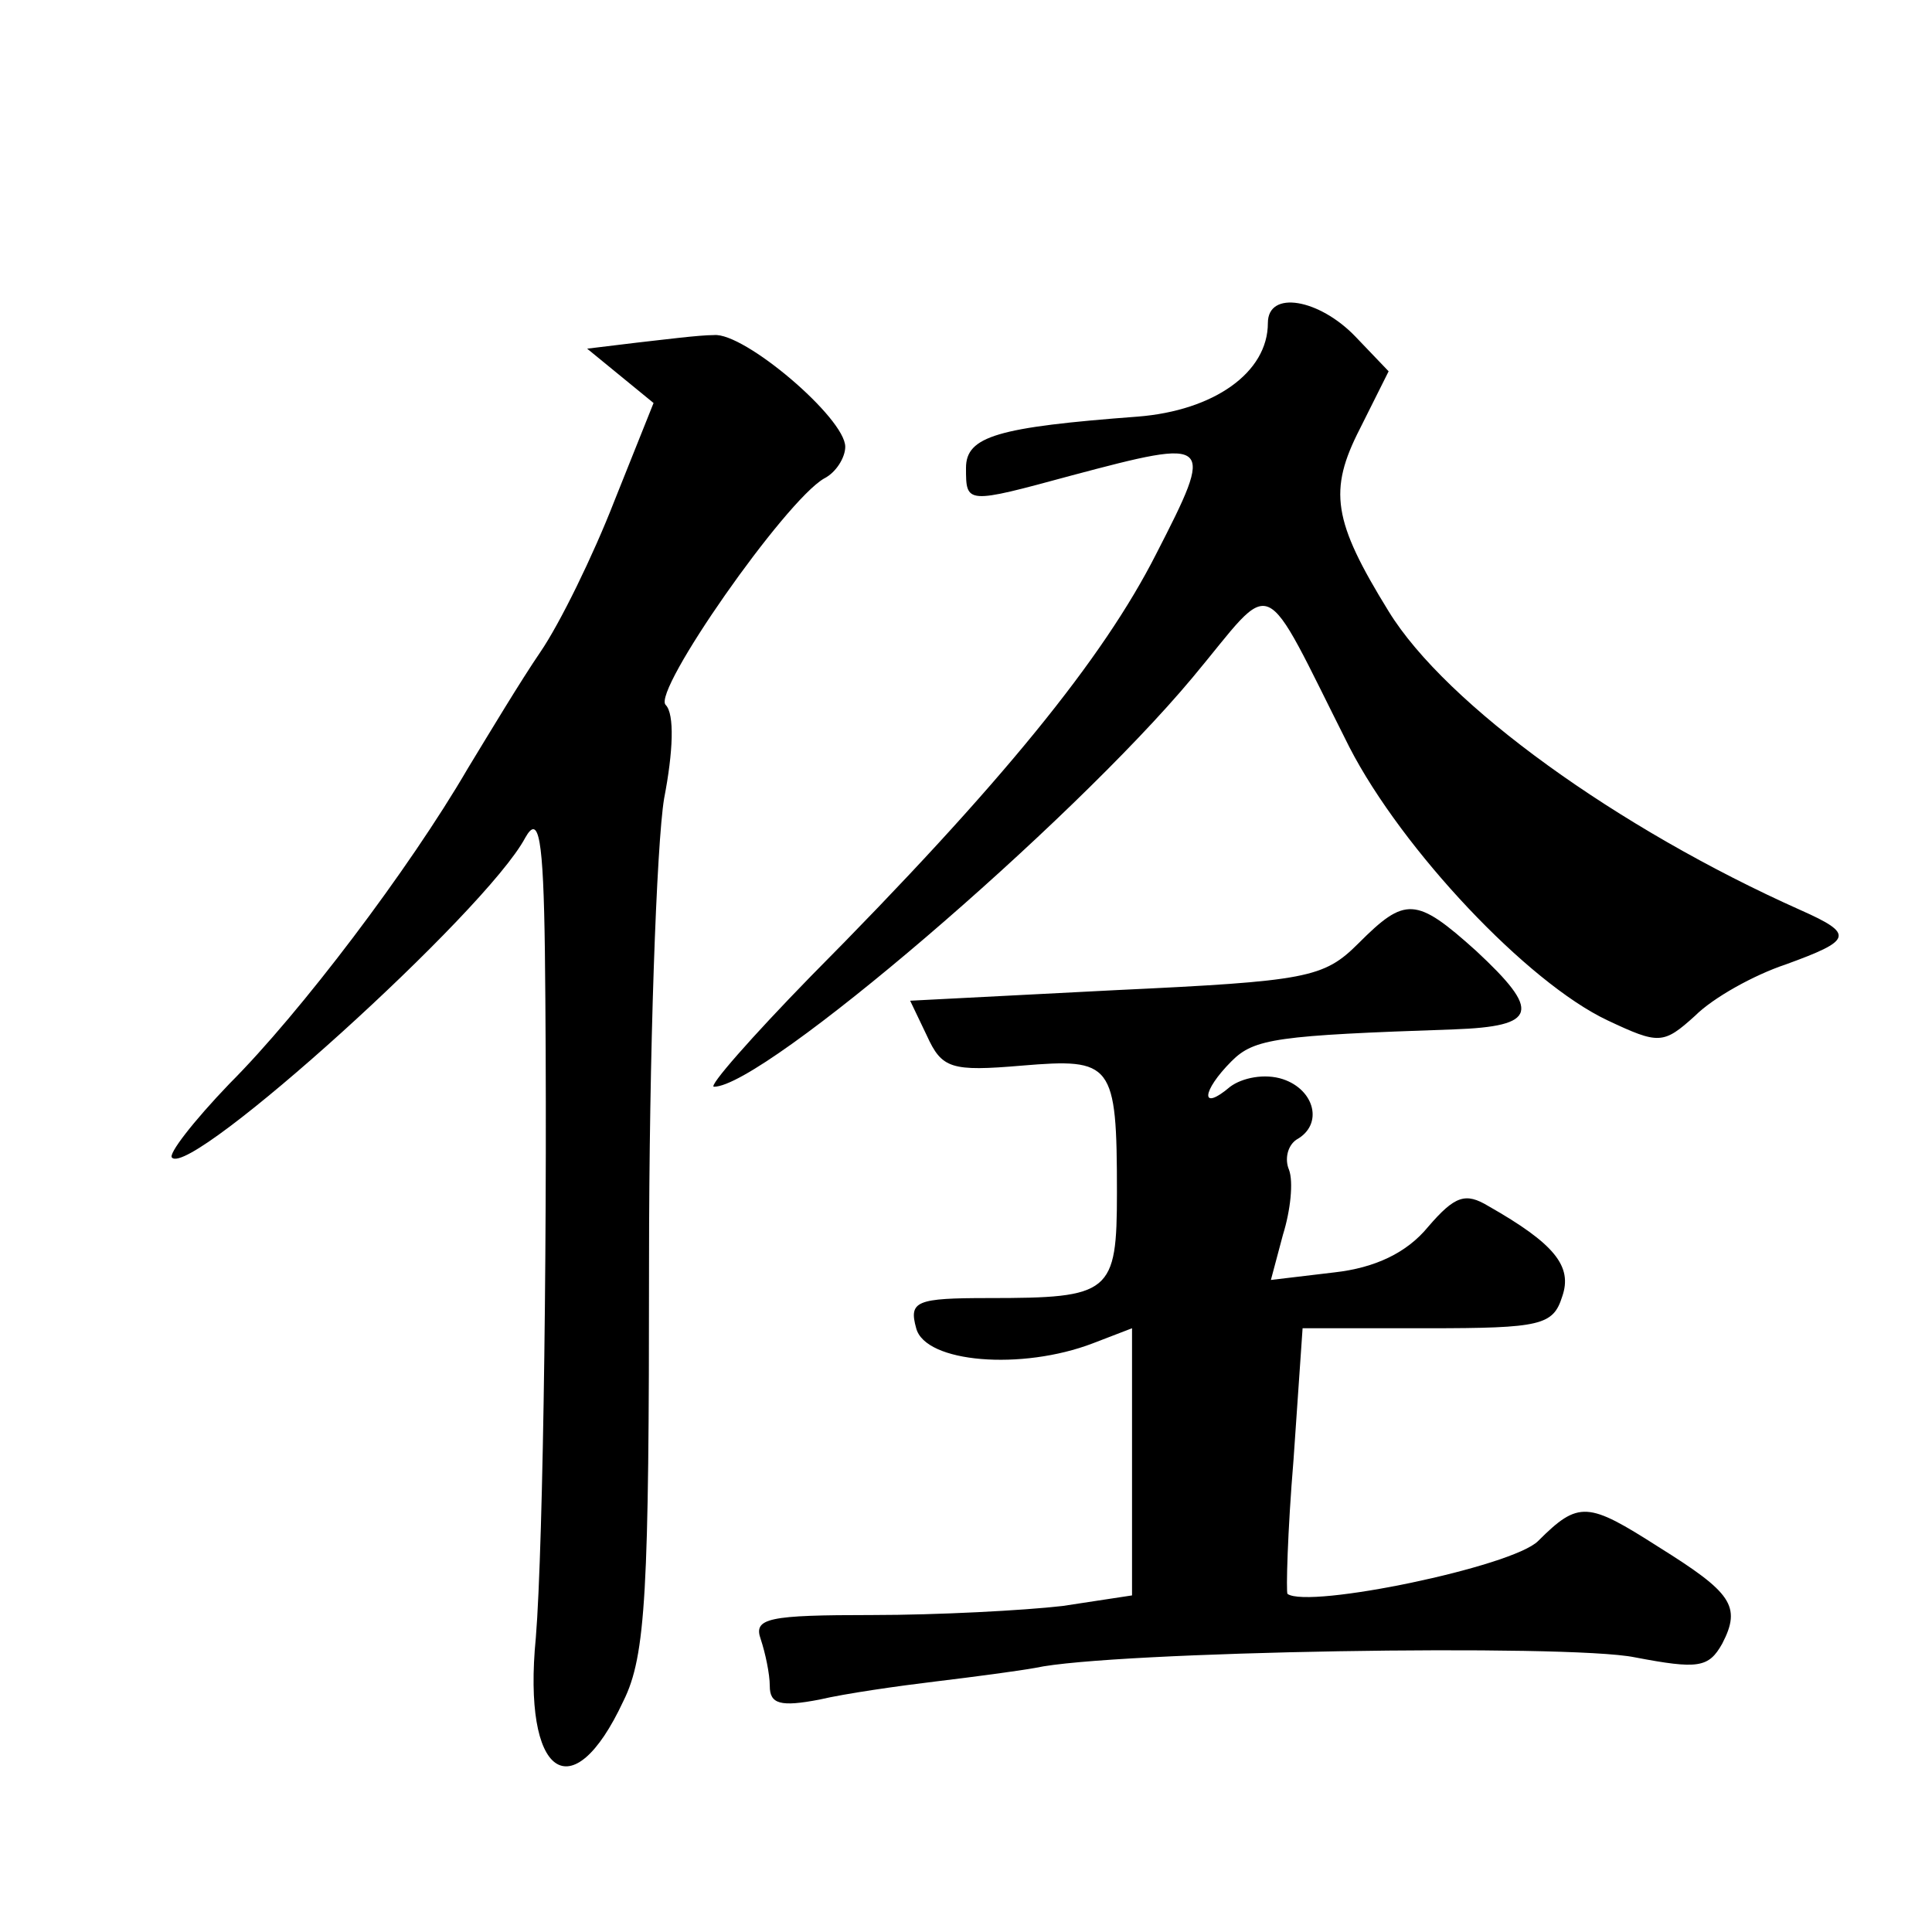
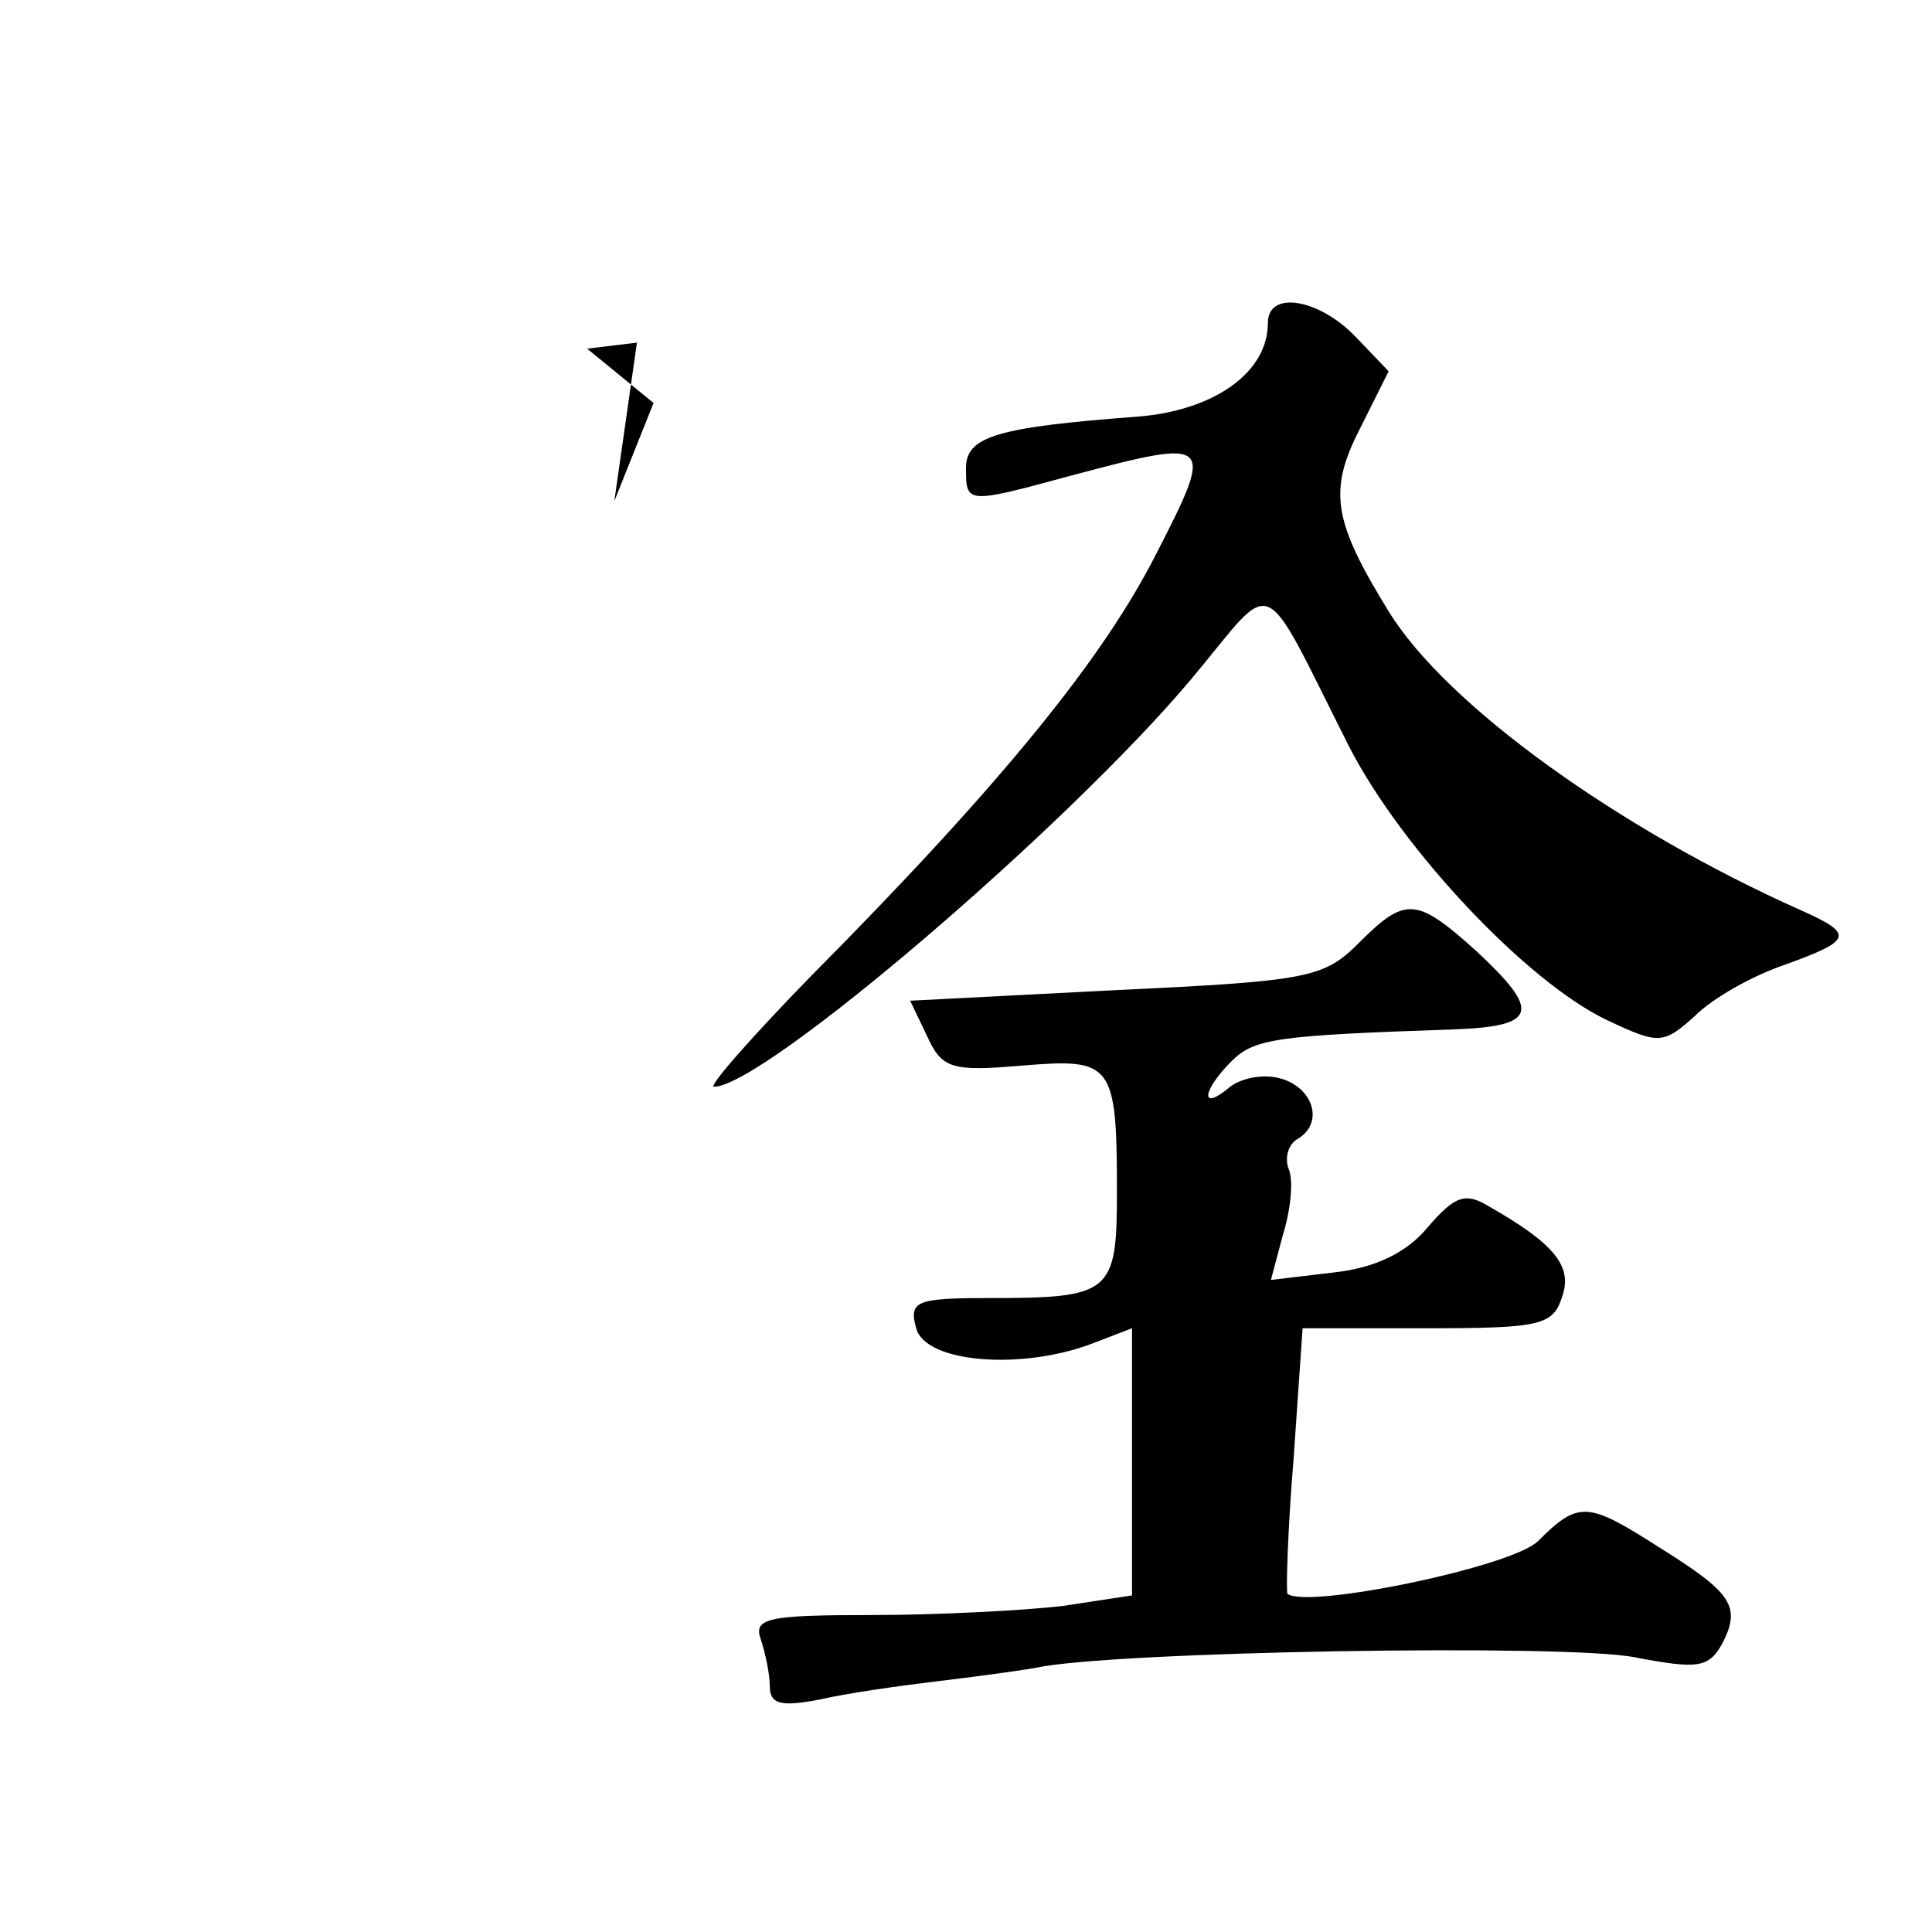
<svg xmlns="http://www.w3.org/2000/svg" version="1.0" width="128pt" height="128pt" viewBox="0 0 128 128" preserveAspectRatio="xMidYMid meet">
  <g transform="translate(0,128) scale(0.1,-0.1)" fill="#0" stroke="none">
-     <path d="M840 1066 c0 -33 -36 -58 -86 -62 -93 -7 -114 -13 -114 -34 0 -24 0 -24 70 -5 94 25 95 24 56 -52 -35 -69 -102 -152 -229 -280 -39 -40 -68 -73 -64 -73 33 0 236 174 317 271 56 67 44 73 104 -46 35 -68 118 -156 171 -181 34 -16 37 -16 58 3 12 12 39 27 60 34 44 16 46 20 10 36 -121 54 -235 136 -273 198 -37 60 -40 80 -19 121 l19 38 -22 23 c-24 25 -58 31 -58 9z M422 1053 l-33 -4 22 -18 22 -18 -26 -65 c-14 -36 -36 -81 -49 -100 -13 -19 -34 -54 -48 -77 -39 -67 -111 -162 -158 -209 -24 -25 -41 -47 -38 -49 13 -13 208 163 234 212 9 16 12 0 13 -75 2 -170 -1 -394 -6 -455 -9 -92 24 -115 58 -42 15 30 17 73 17 290 0 140 5 278 10 308 6 31 7 56 1 62 -9 9 79 135 105 150 8 4 14 14 14 21 0 19 -67 76 -87 74 -10 0 -33 -3 -51 -5z M900 655 c-23 -23 -34 -25 -161 -31 l-136 -7 11 -23 c10 -22 16 -24 63 -20 60 5 63 2 63 -84 0 -67 -4 -70 -85 -70 -48 0 -53 -2 -48 -20 6 -23 70 -28 117 -10 l26 10 0 -89 0 -88 -46 -7 c-26 -3 -83 -6 -126 -6 -69 0 -79 -2 -74 -16 3 -9 6 -23 6 -31 0 -12 7 -14 33 -9 17 4 52 9 77 12 25 3 55 7 66 9 50 11 353 16 397 7 42 -8 49 -7 58 9 13 25 6 34 -42 64 -47 30 -53 31 -80 4 -17 -17 -152 -45 -166 -35 -1 1 0 41 4 89 l6 87 83 0 c75 0 83 2 89 21 7 20 -5 35 -49 60 -15 9 -22 7 -40 -14 -14 -17 -35 -27 -62 -30 l-42 -5 8 30 c5 16 7 35 4 43 -3 7 -1 16 5 20 18 10 12 33 -9 40 -12 4 -27 1 -35 -5 -20 -17 -19 -3 1 17 15 15 30 17 147 21 56 2 58 12 15 52 -40 36 -47 36 -78 5z" />
+     <path d="M840 1066 c0 -33 -36 -58 -86 -62 -93 -7 -114 -13 -114 -34 0 -24 0 -24 70 -5 94 25 95 24 56 -52 -35 -69 -102 -152 -229 -280 -39 -40 -68 -73 -64 -73 33 0 236 174 317 271 56 67 44 73 104 -46 35 -68 118 -156 171 -181 34 -16 37 -16 58 3 12 12 39 27 60 34 44 16 46 20 10 36 -121 54 -235 136 -273 198 -37 60 -40 80 -19 121 l19 38 -22 23 c-24 25 -58 31 -58 9z M422 1053 l-33 -4 22 -18 22 -18 -26 -65 z M900 655 c-23 -23 -34 -25 -161 -31 l-136 -7 11 -23 c10 -22 16 -24 63 -20 60 5 63 2 63 -84 0 -67 -4 -70 -85 -70 -48 0 -53 -2 -48 -20 6 -23 70 -28 117 -10 l26 10 0 -89 0 -88 -46 -7 c-26 -3 -83 -6 -126 -6 -69 0 -79 -2 -74 -16 3 -9 6 -23 6 -31 0 -12 7 -14 33 -9 17 4 52 9 77 12 25 3 55 7 66 9 50 11 353 16 397 7 42 -8 49 -7 58 9 13 25 6 34 -42 64 -47 30 -53 31 -80 4 -17 -17 -152 -45 -166 -35 -1 1 0 41 4 89 l6 87 83 0 c75 0 83 2 89 21 7 20 -5 35 -49 60 -15 9 -22 7 -40 -14 -14 -17 -35 -27 -62 -30 l-42 -5 8 30 c5 16 7 35 4 43 -3 7 -1 16 5 20 18 10 12 33 -9 40 -12 4 -27 1 -35 -5 -20 -17 -19 -3 1 17 15 15 30 17 147 21 56 2 58 12 15 52 -40 36 -47 36 -78 5z" />
  </g>
</svg>